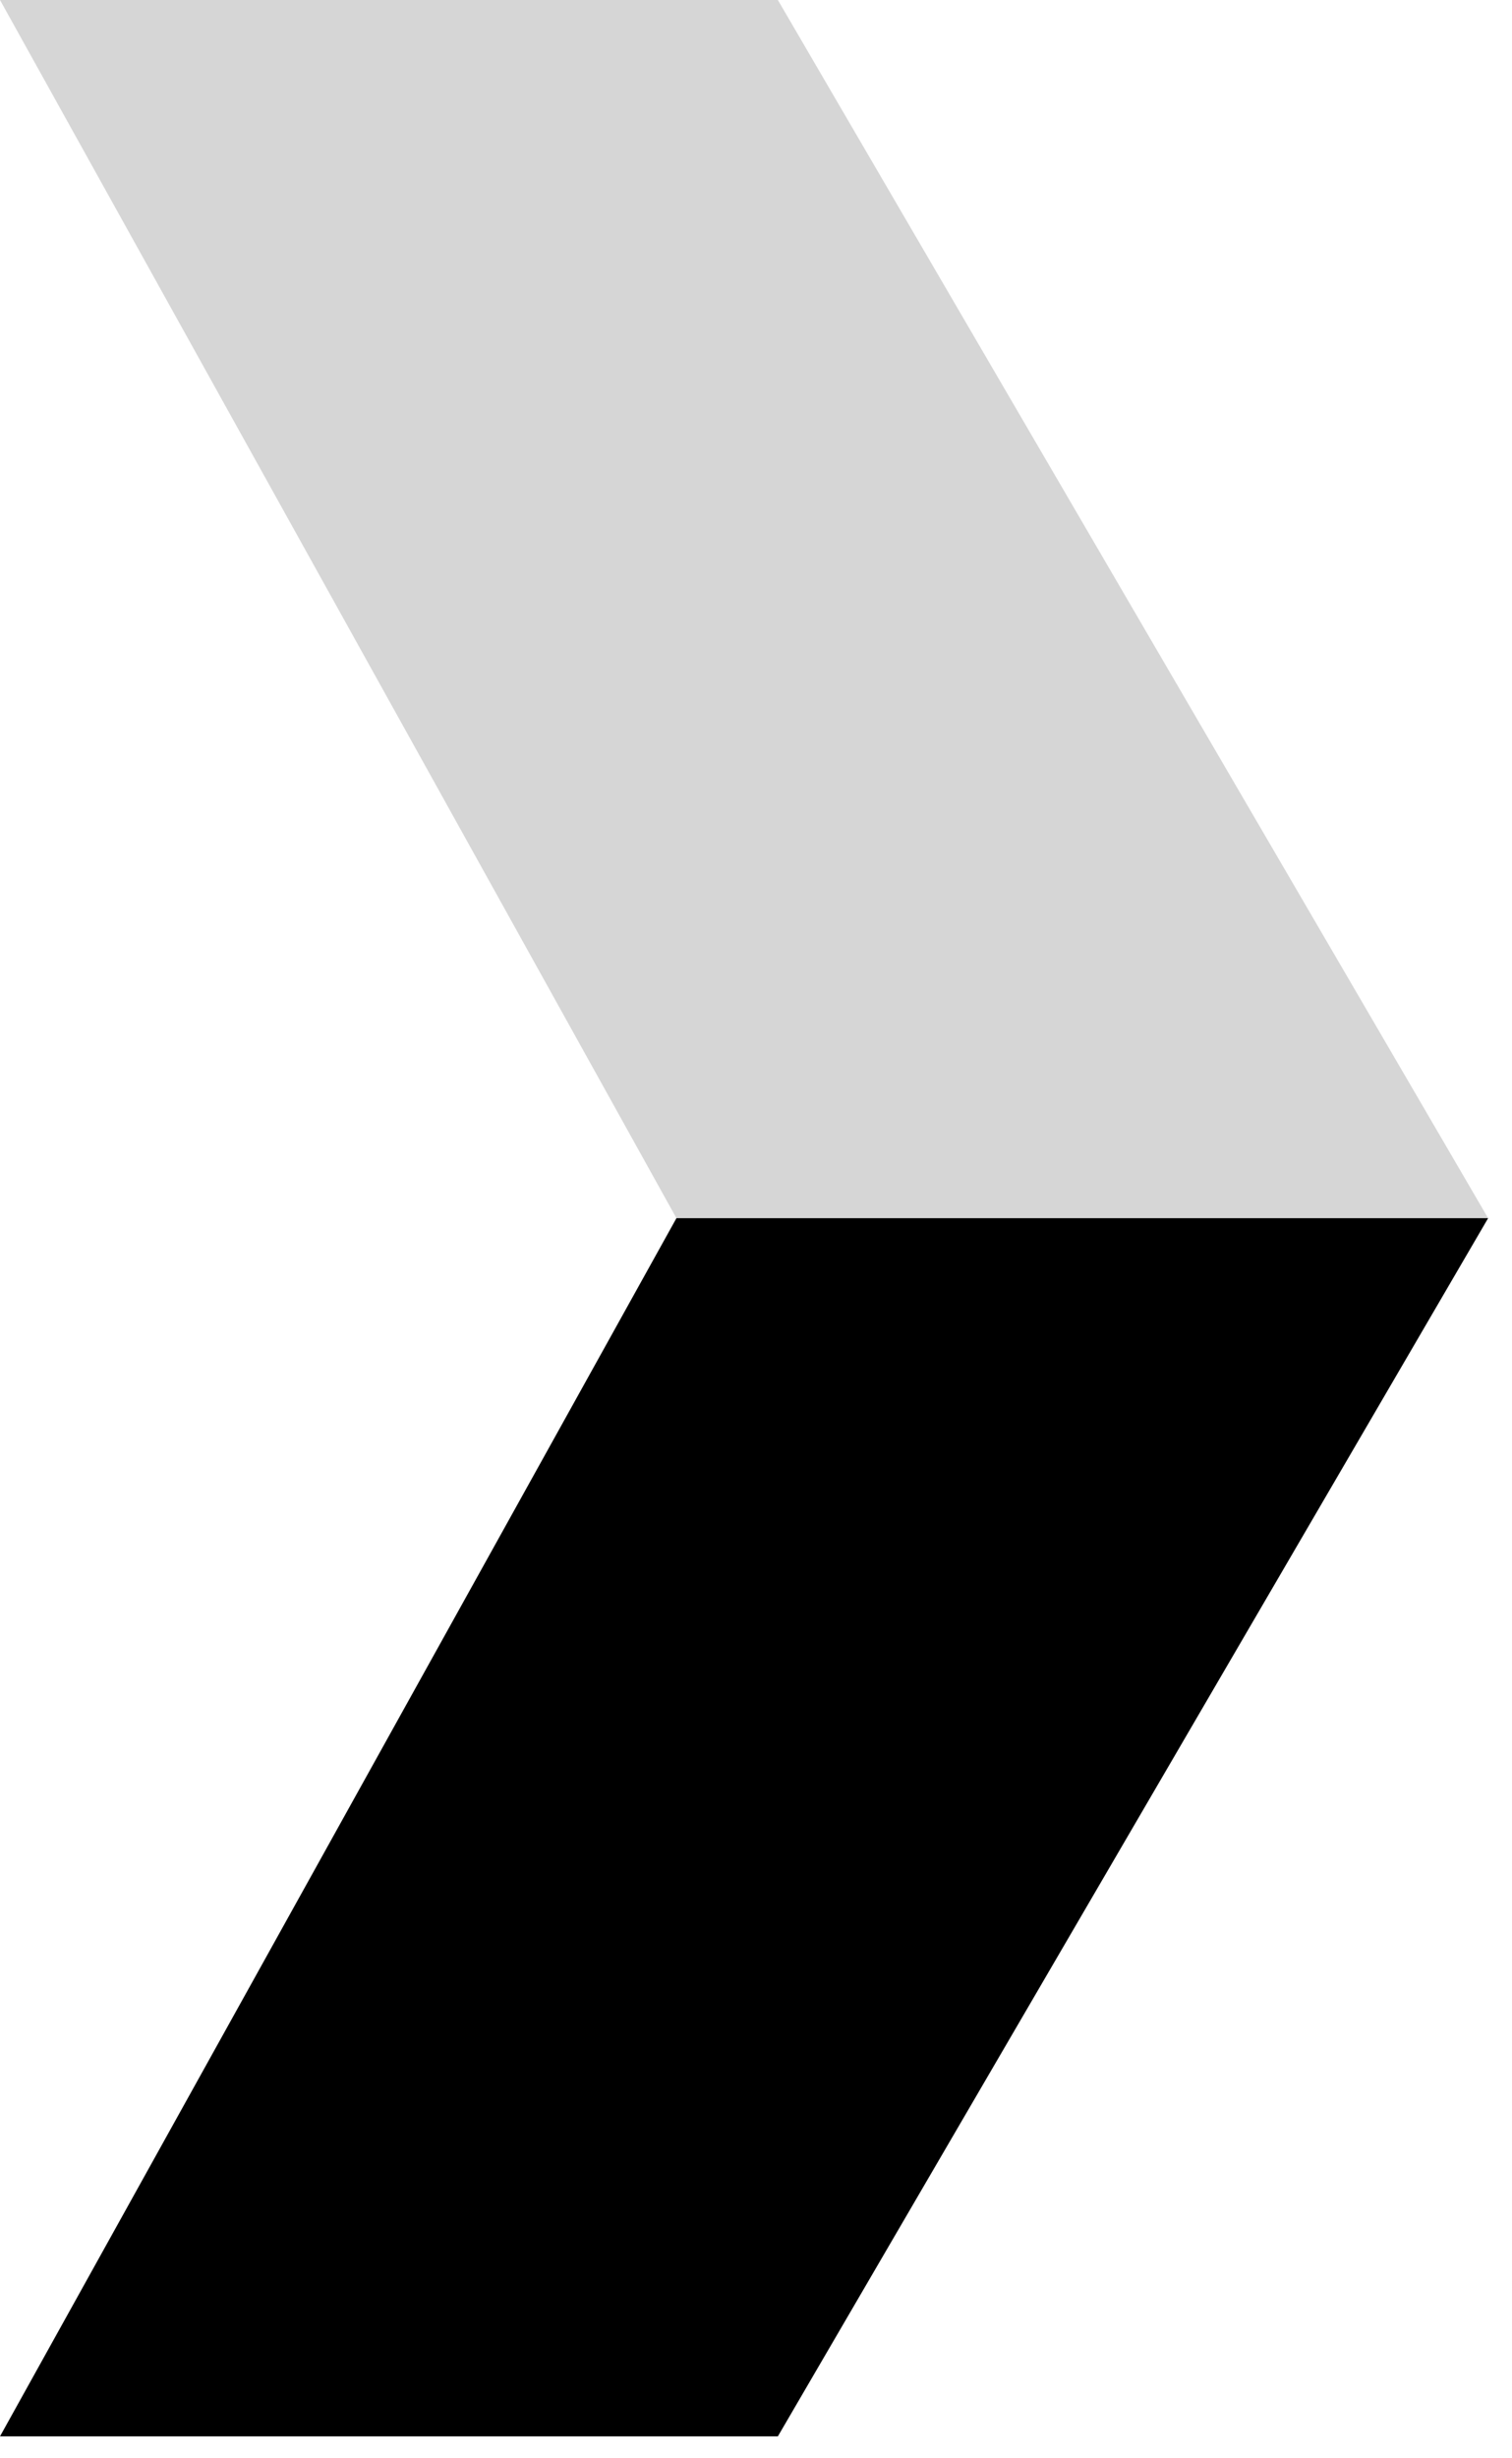
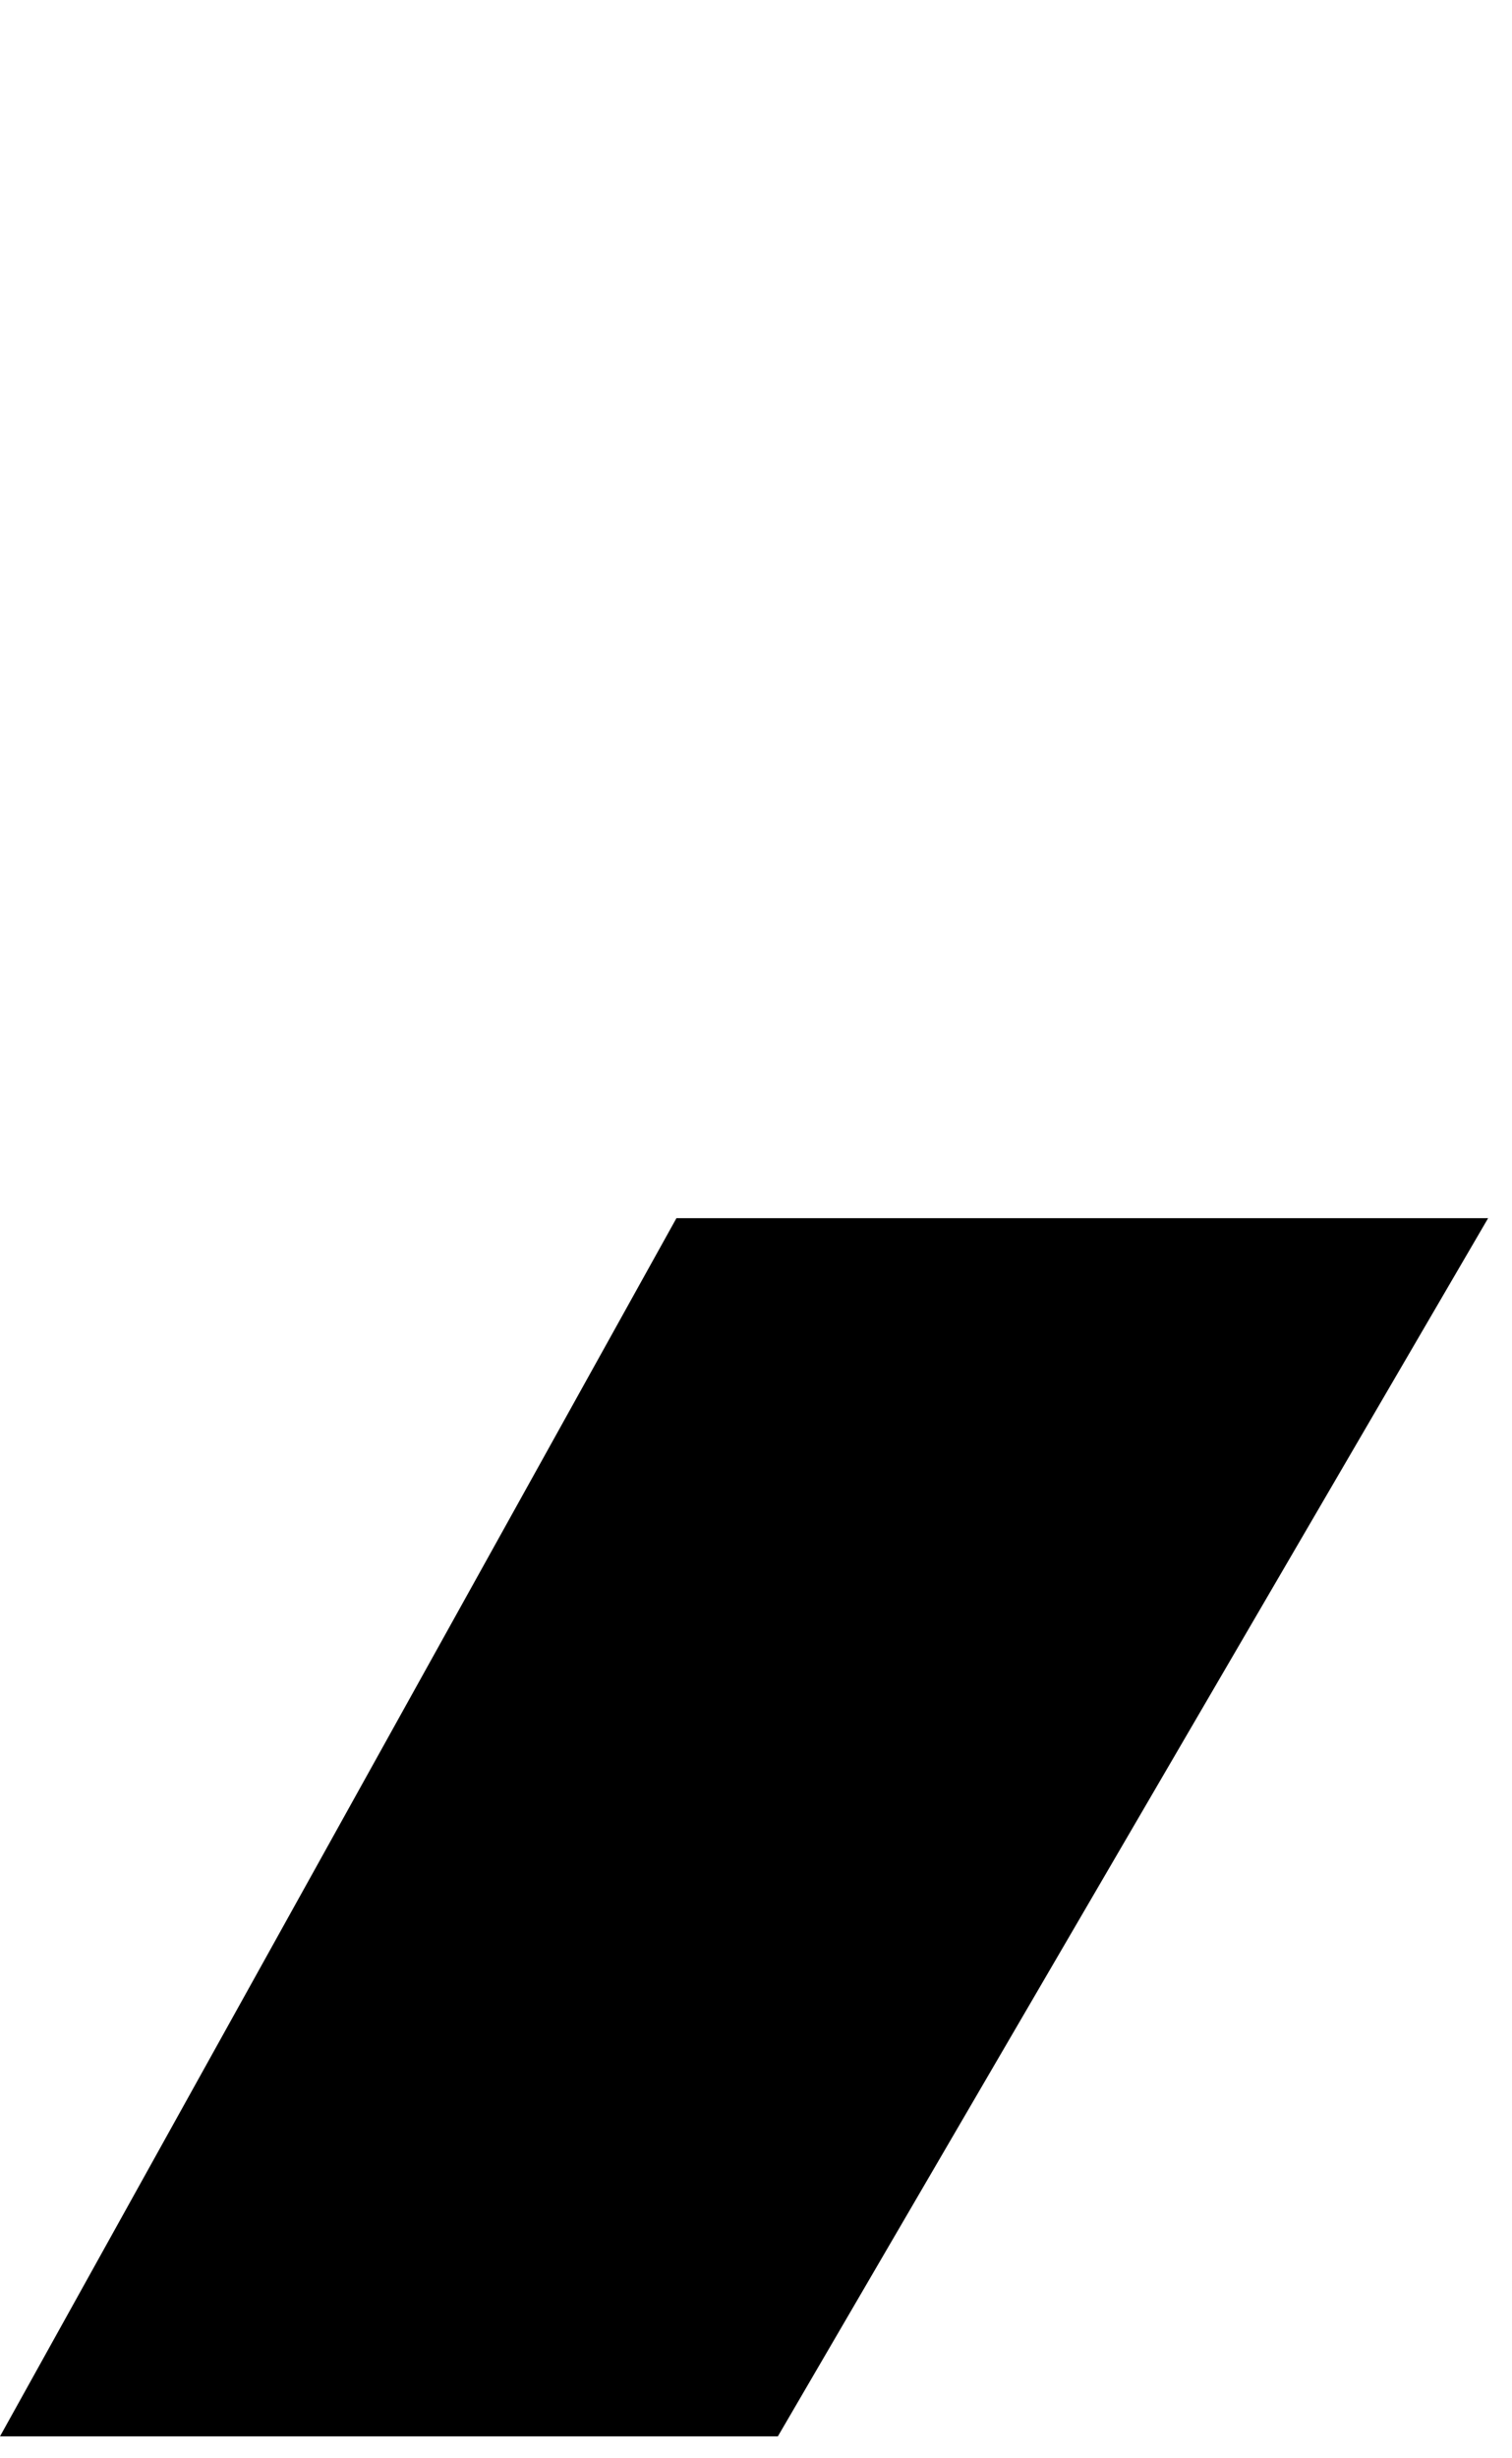
<svg xmlns="http://www.w3.org/2000/svg" width="24" height="39" viewBox="0 0 24 39" fill="none">
-   <path fill-rule="evenodd" clip-rule="evenodd" d="M10.737 19.326H23.621L12.347 0L0 0L10.737 19.326Z" fill="#D6D6D6" />
-   <path fill-rule="evenodd" clip-rule="evenodd" d="M10.737 19.326H23.621L12.347 38.652H0L10.737 19.326Z" fill="black" />
+   <path fill-rule="evenodd" clip-rule="evenodd" d="M10.737 19.326H23.621L12.347 38.652H0Z" fill="black" />
</svg>